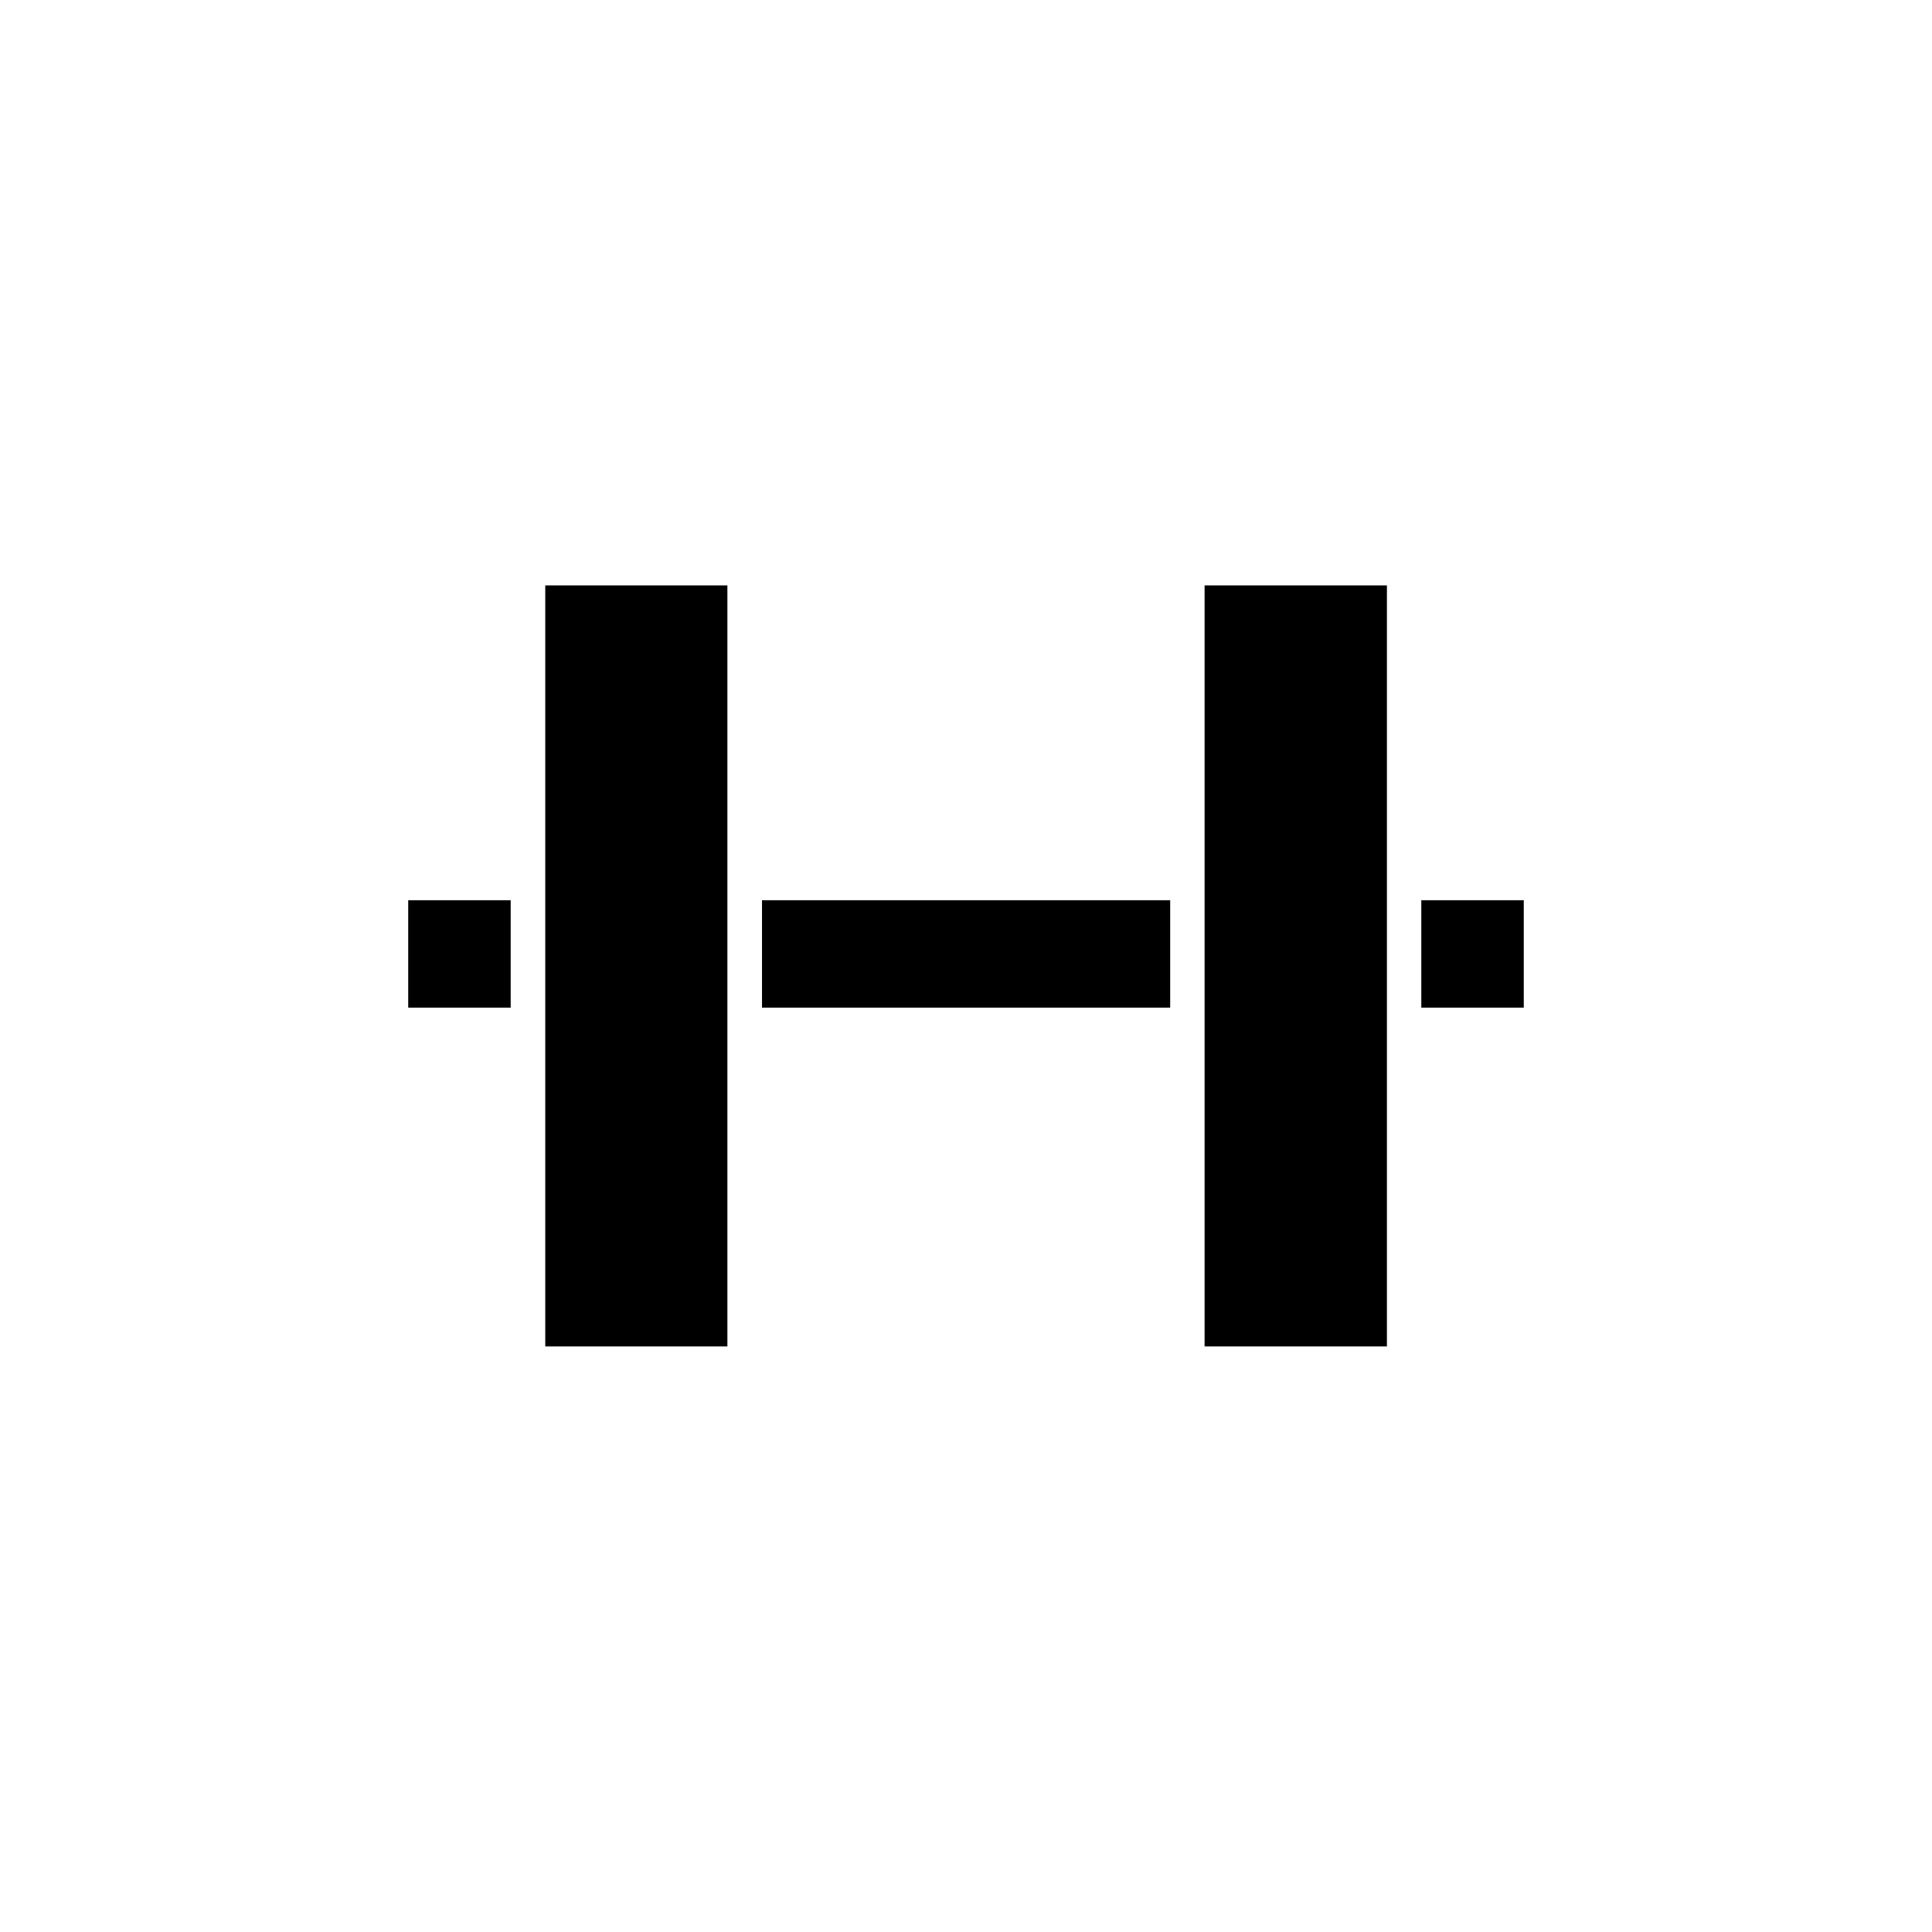
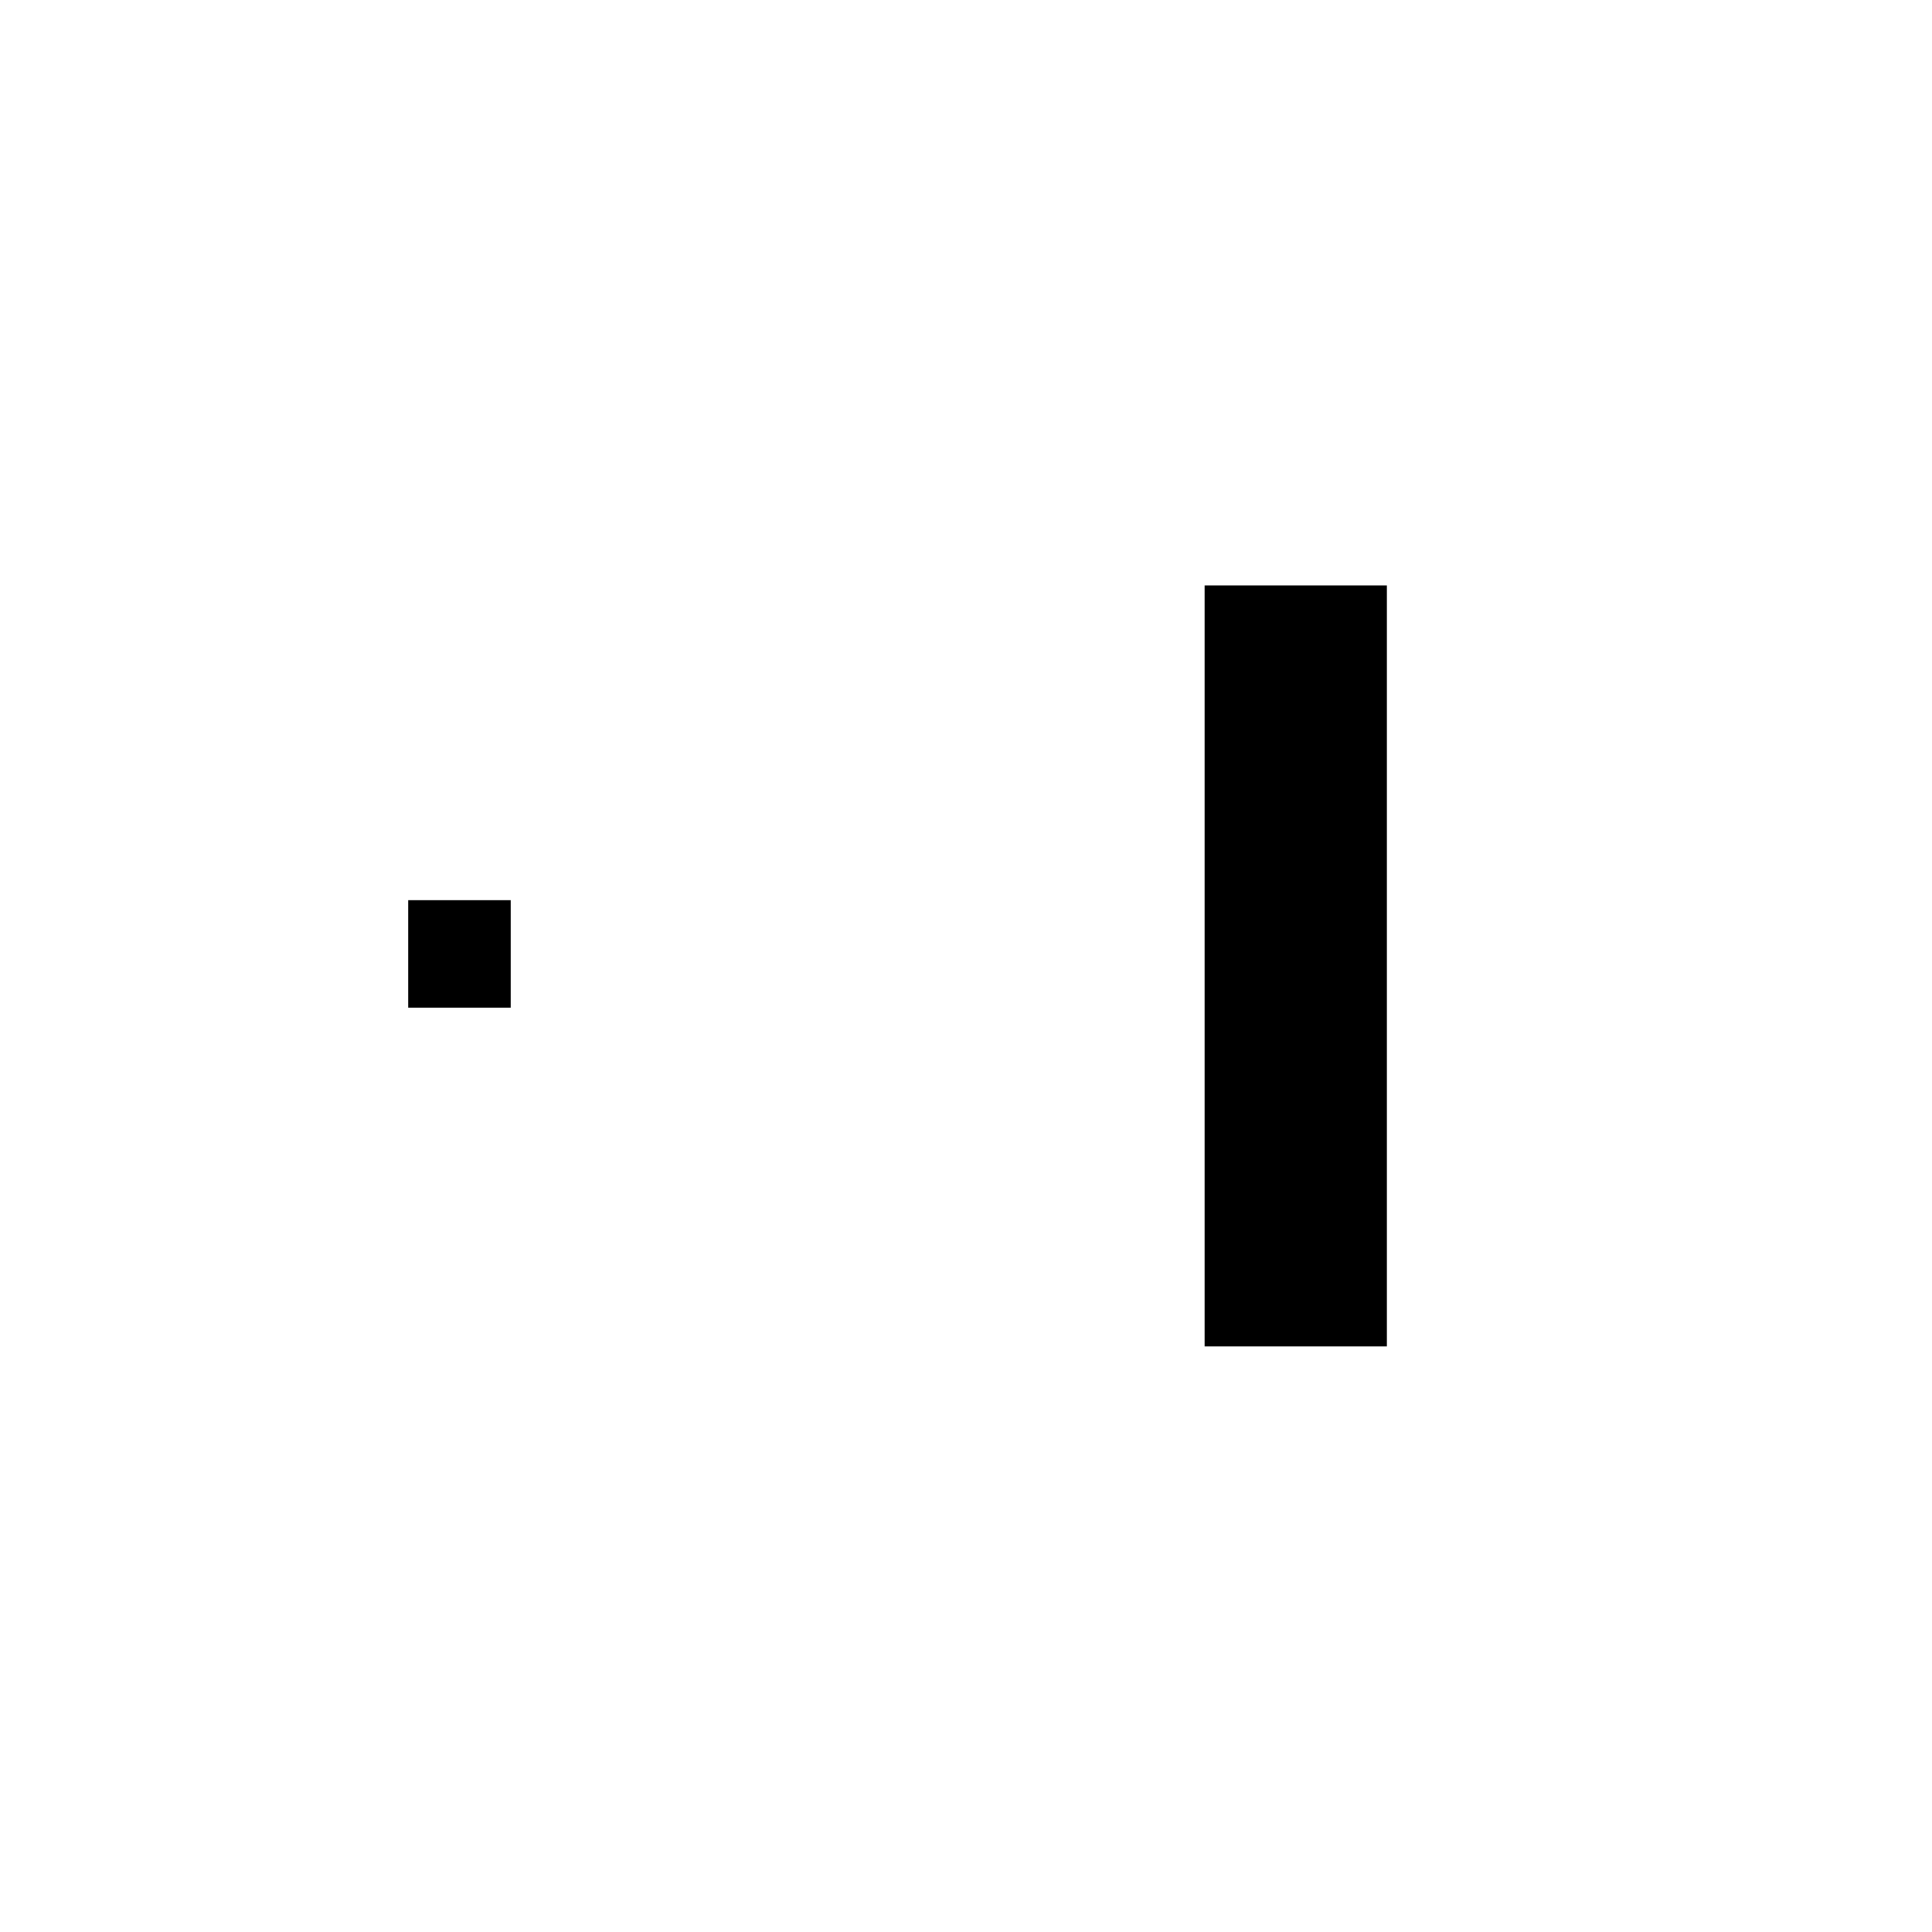
<svg xmlns="http://www.w3.org/2000/svg" fill="#000000" width="800px" height="800px" version="1.1" viewBox="144 144 512 512">
  <g>
-     <path d="m288.5 299.14h48.266v201.68h-48.266z" />
    <path d="m463.23 299.14h48.316v201.68h-48.316z" />
-     <path d="m345.94 382.57h108.17v28.465h-108.17z" />
    <path d="m252.18 382.57h27.156v28.465h-27.156z" />
-     <path d="m520.66 382.57h27.156v28.465h-27.156z" />
  </g>
</svg>